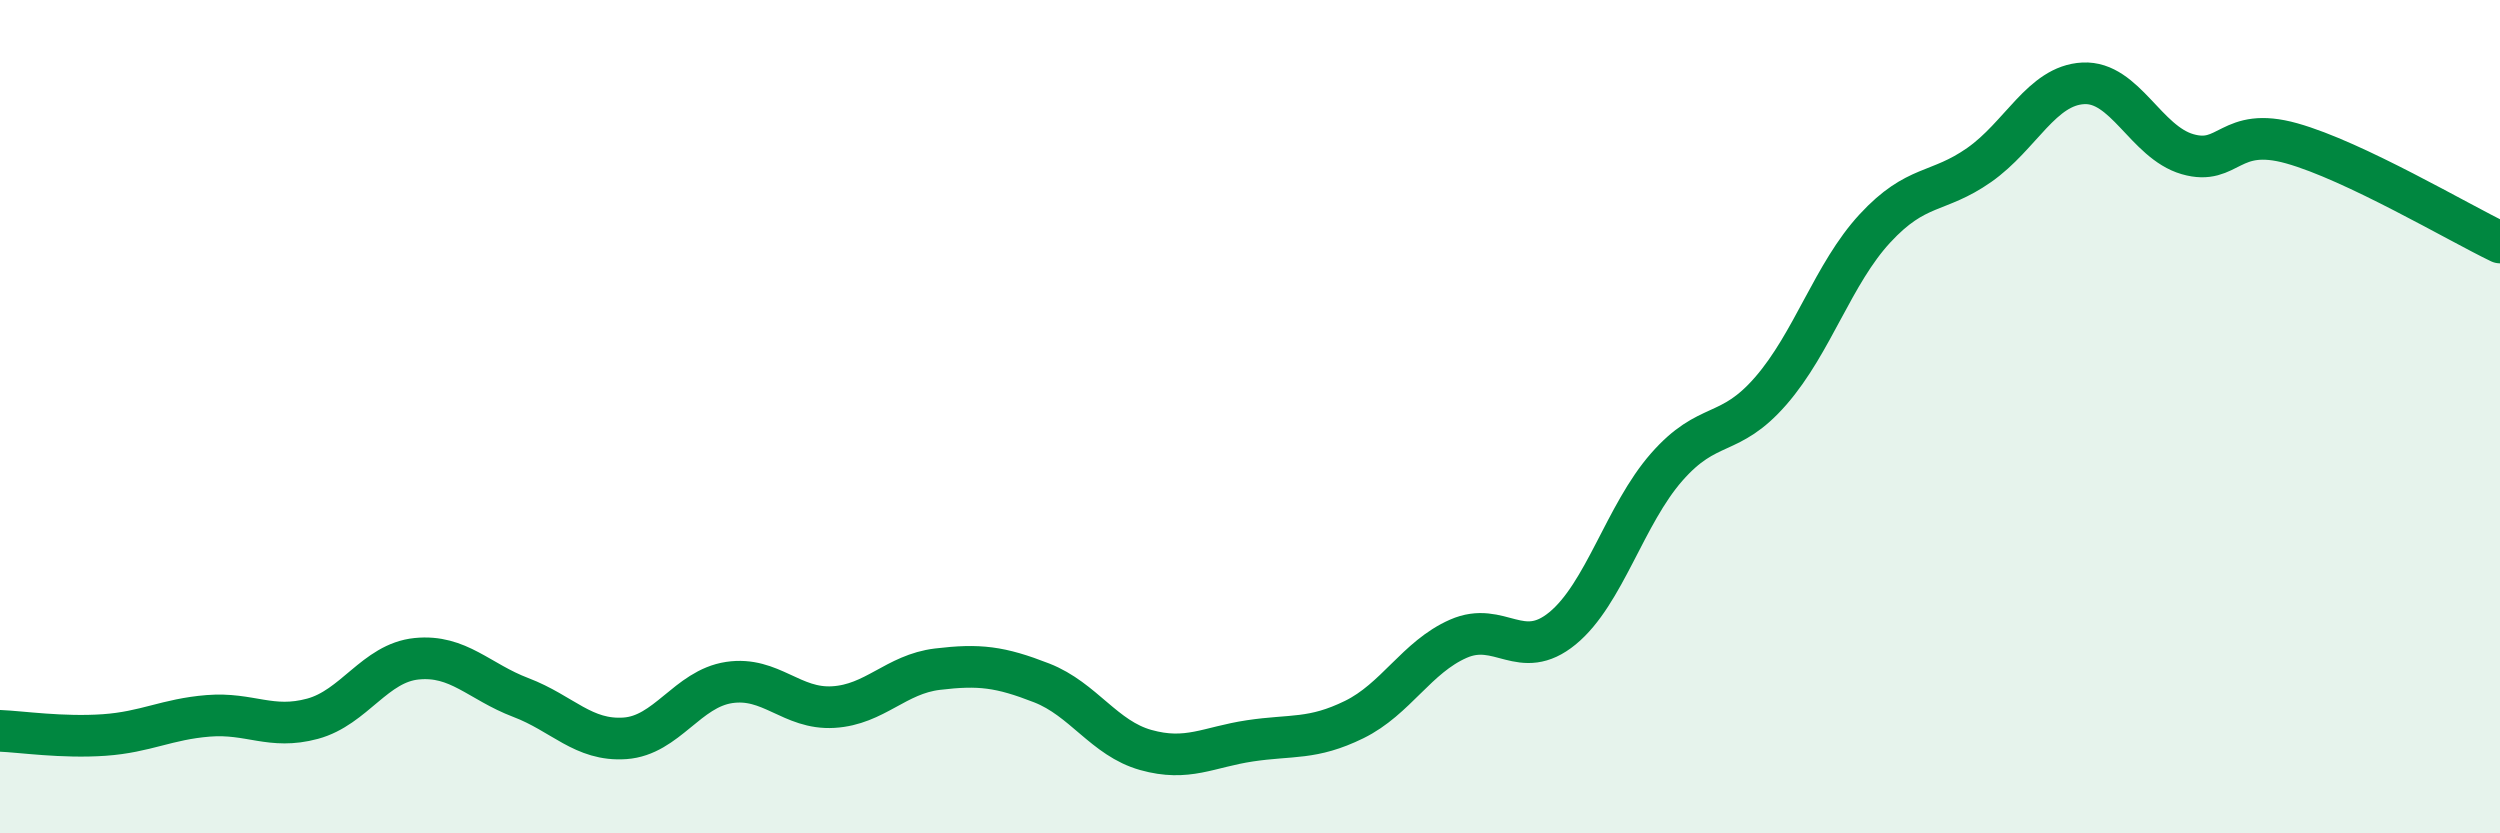
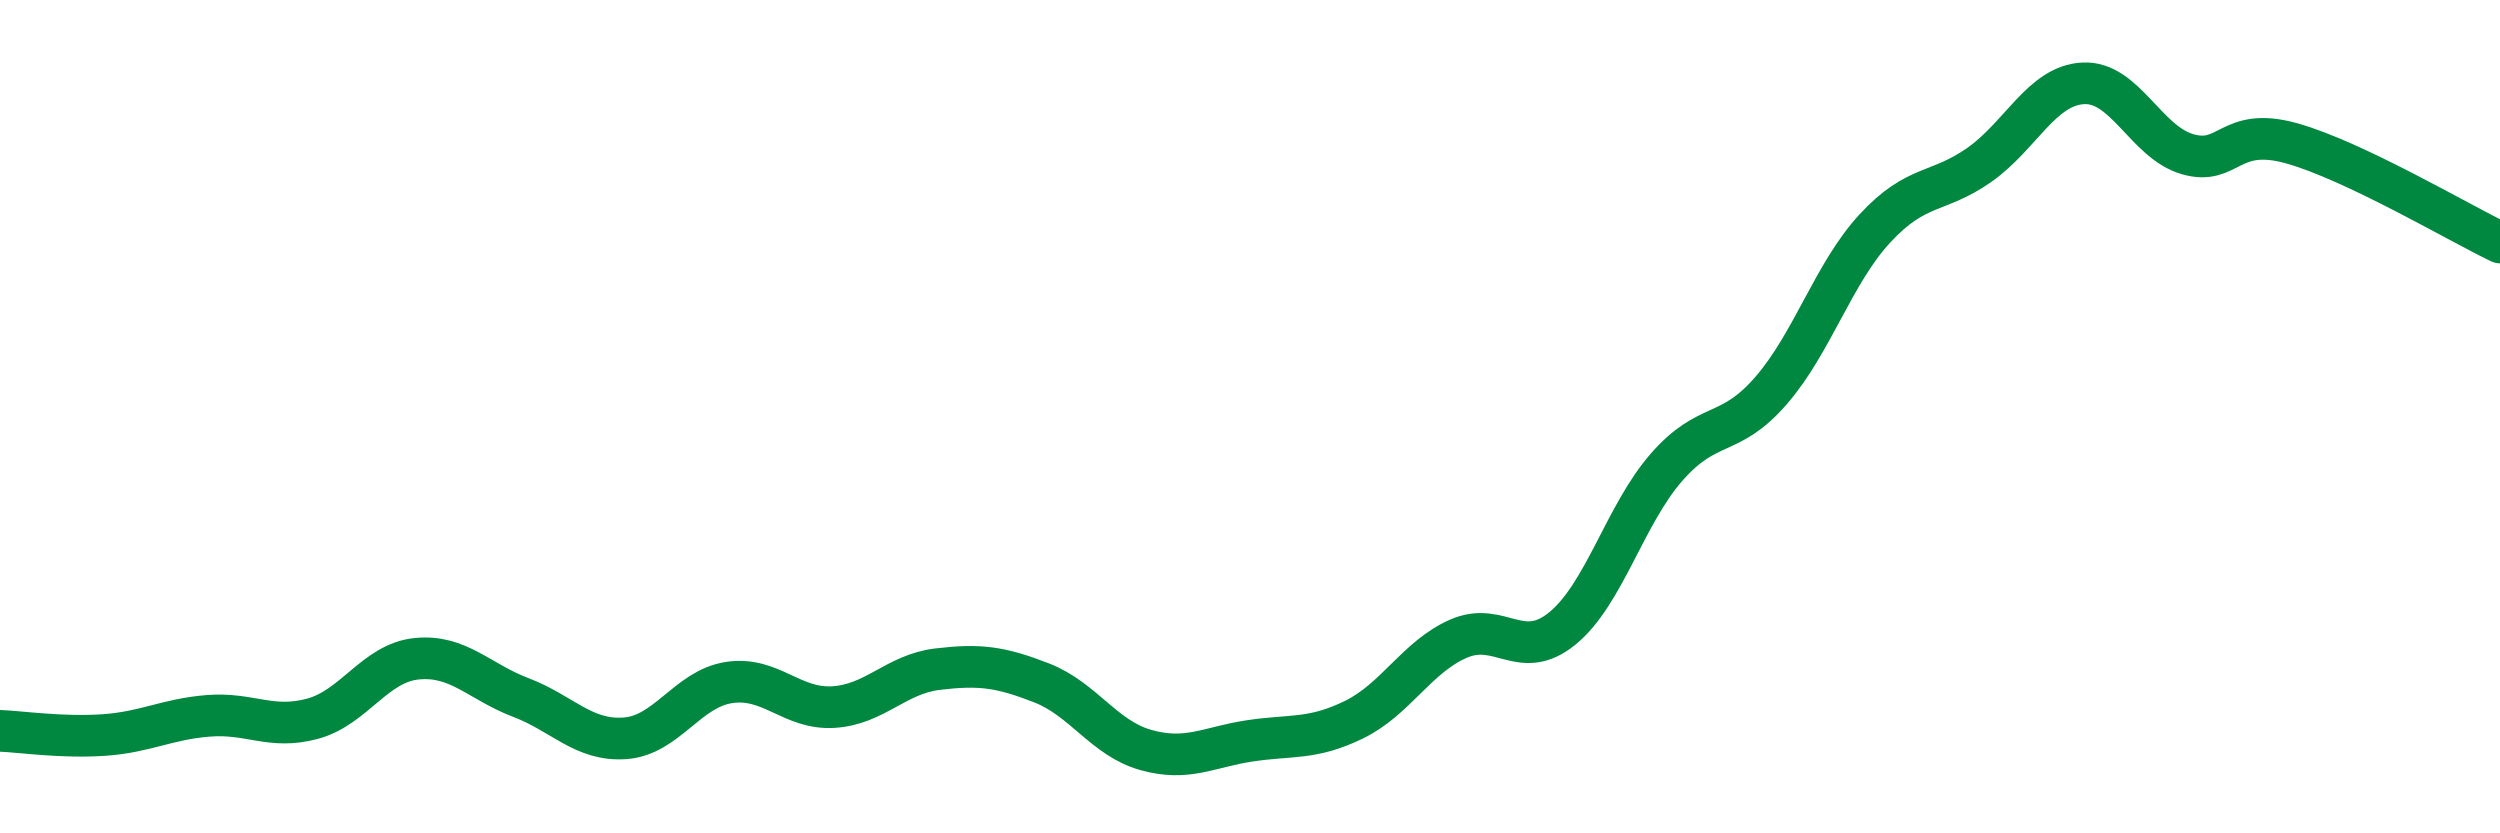
<svg xmlns="http://www.w3.org/2000/svg" width="60" height="20" viewBox="0 0 60 20">
-   <path d="M 0,17.54 C 0.5,17.56 1.5,17.71 2.5,17.64 C 3.5,17.57 4,17.26 5,17.18 C 6,17.1 6.5,17.52 7.5,17.25 C 8.5,16.98 9,15.91 10,15.81 C 11,15.71 11.5,16.36 12.5,16.74 C 13.5,17.12 14,17.79 15,17.72 C 16,17.65 16.5,16.53 17.5,16.38 C 18.5,16.23 19,17.03 20,16.97 C 21,16.91 21.5,16.18 22.5,16.06 C 23.5,15.94 24,16 25,16.39 C 26,16.78 26.5,17.72 27.5,18 C 28.5,18.28 29,17.93 30,17.78 C 31,17.63 31.5,17.76 32.5,17.27 C 33.5,16.78 34,15.77 35,15.33 C 36,14.89 36.5,15.9 37.5,15.08 C 38.5,14.26 39,12.35 40,11.21 C 41,10.07 41.5,10.53 42.5,9.38 C 43.5,8.23 44,6.56 45,5.48 C 46,4.4 46.5,4.66 47.5,3.96 C 48.5,3.26 49,2.05 50,2 C 51,1.95 51.5,3.41 52.5,3.7 C 53.5,3.99 53.5,3.02 55,3.44 C 56.5,3.86 59,5.34 60,5.82L60 20L0 20Z" fill="#008740" opacity="0.1" stroke-linecap="round" stroke-linejoin="round" />
  <path d="M 0,17.54 C 0.5,17.56 1.5,17.71 2.5,17.64 C 3.5,17.57 4,17.26 5,17.18 C 6,17.1 6.5,17.52 7.5,17.25 C 8.5,16.98 9,15.91 10,15.81 C 11,15.71 11.5,16.36 12.5,16.74 C 13.5,17.12 14,17.79 15,17.72 C 16,17.65 16.5,16.53 17.5,16.38 C 18.5,16.23 19,17.03 20,16.97 C 21,16.91 21.5,16.18 22.5,16.06 C 23.5,15.94 24,16 25,16.39 C 26,16.78 26.5,17.72 27.5,18 C 28.5,18.28 29,17.93 30,17.78 C 31,17.63 31.5,17.76 32.5,17.27 C 33.5,16.78 34,15.77 35,15.33 C 36,14.89 36.5,15.9 37.5,15.08 C 38.5,14.26 39,12.35 40,11.21 C 41,10.07 41.5,10.53 42.5,9.38 C 43.5,8.23 44,6.56 45,5.48 C 46,4.4 46.5,4.66 47.5,3.96 C 48.5,3.26 49,2.05 50,2 C 51,1.95 51.5,3.41 52.5,3.7 C 53.5,3.99 53.5,3.02 55,3.44 C 56.5,3.86 59,5.34 60,5.82" stroke="#008740" stroke-width="1" fill="none" stroke-linecap="round" stroke-linejoin="round" />
</svg>